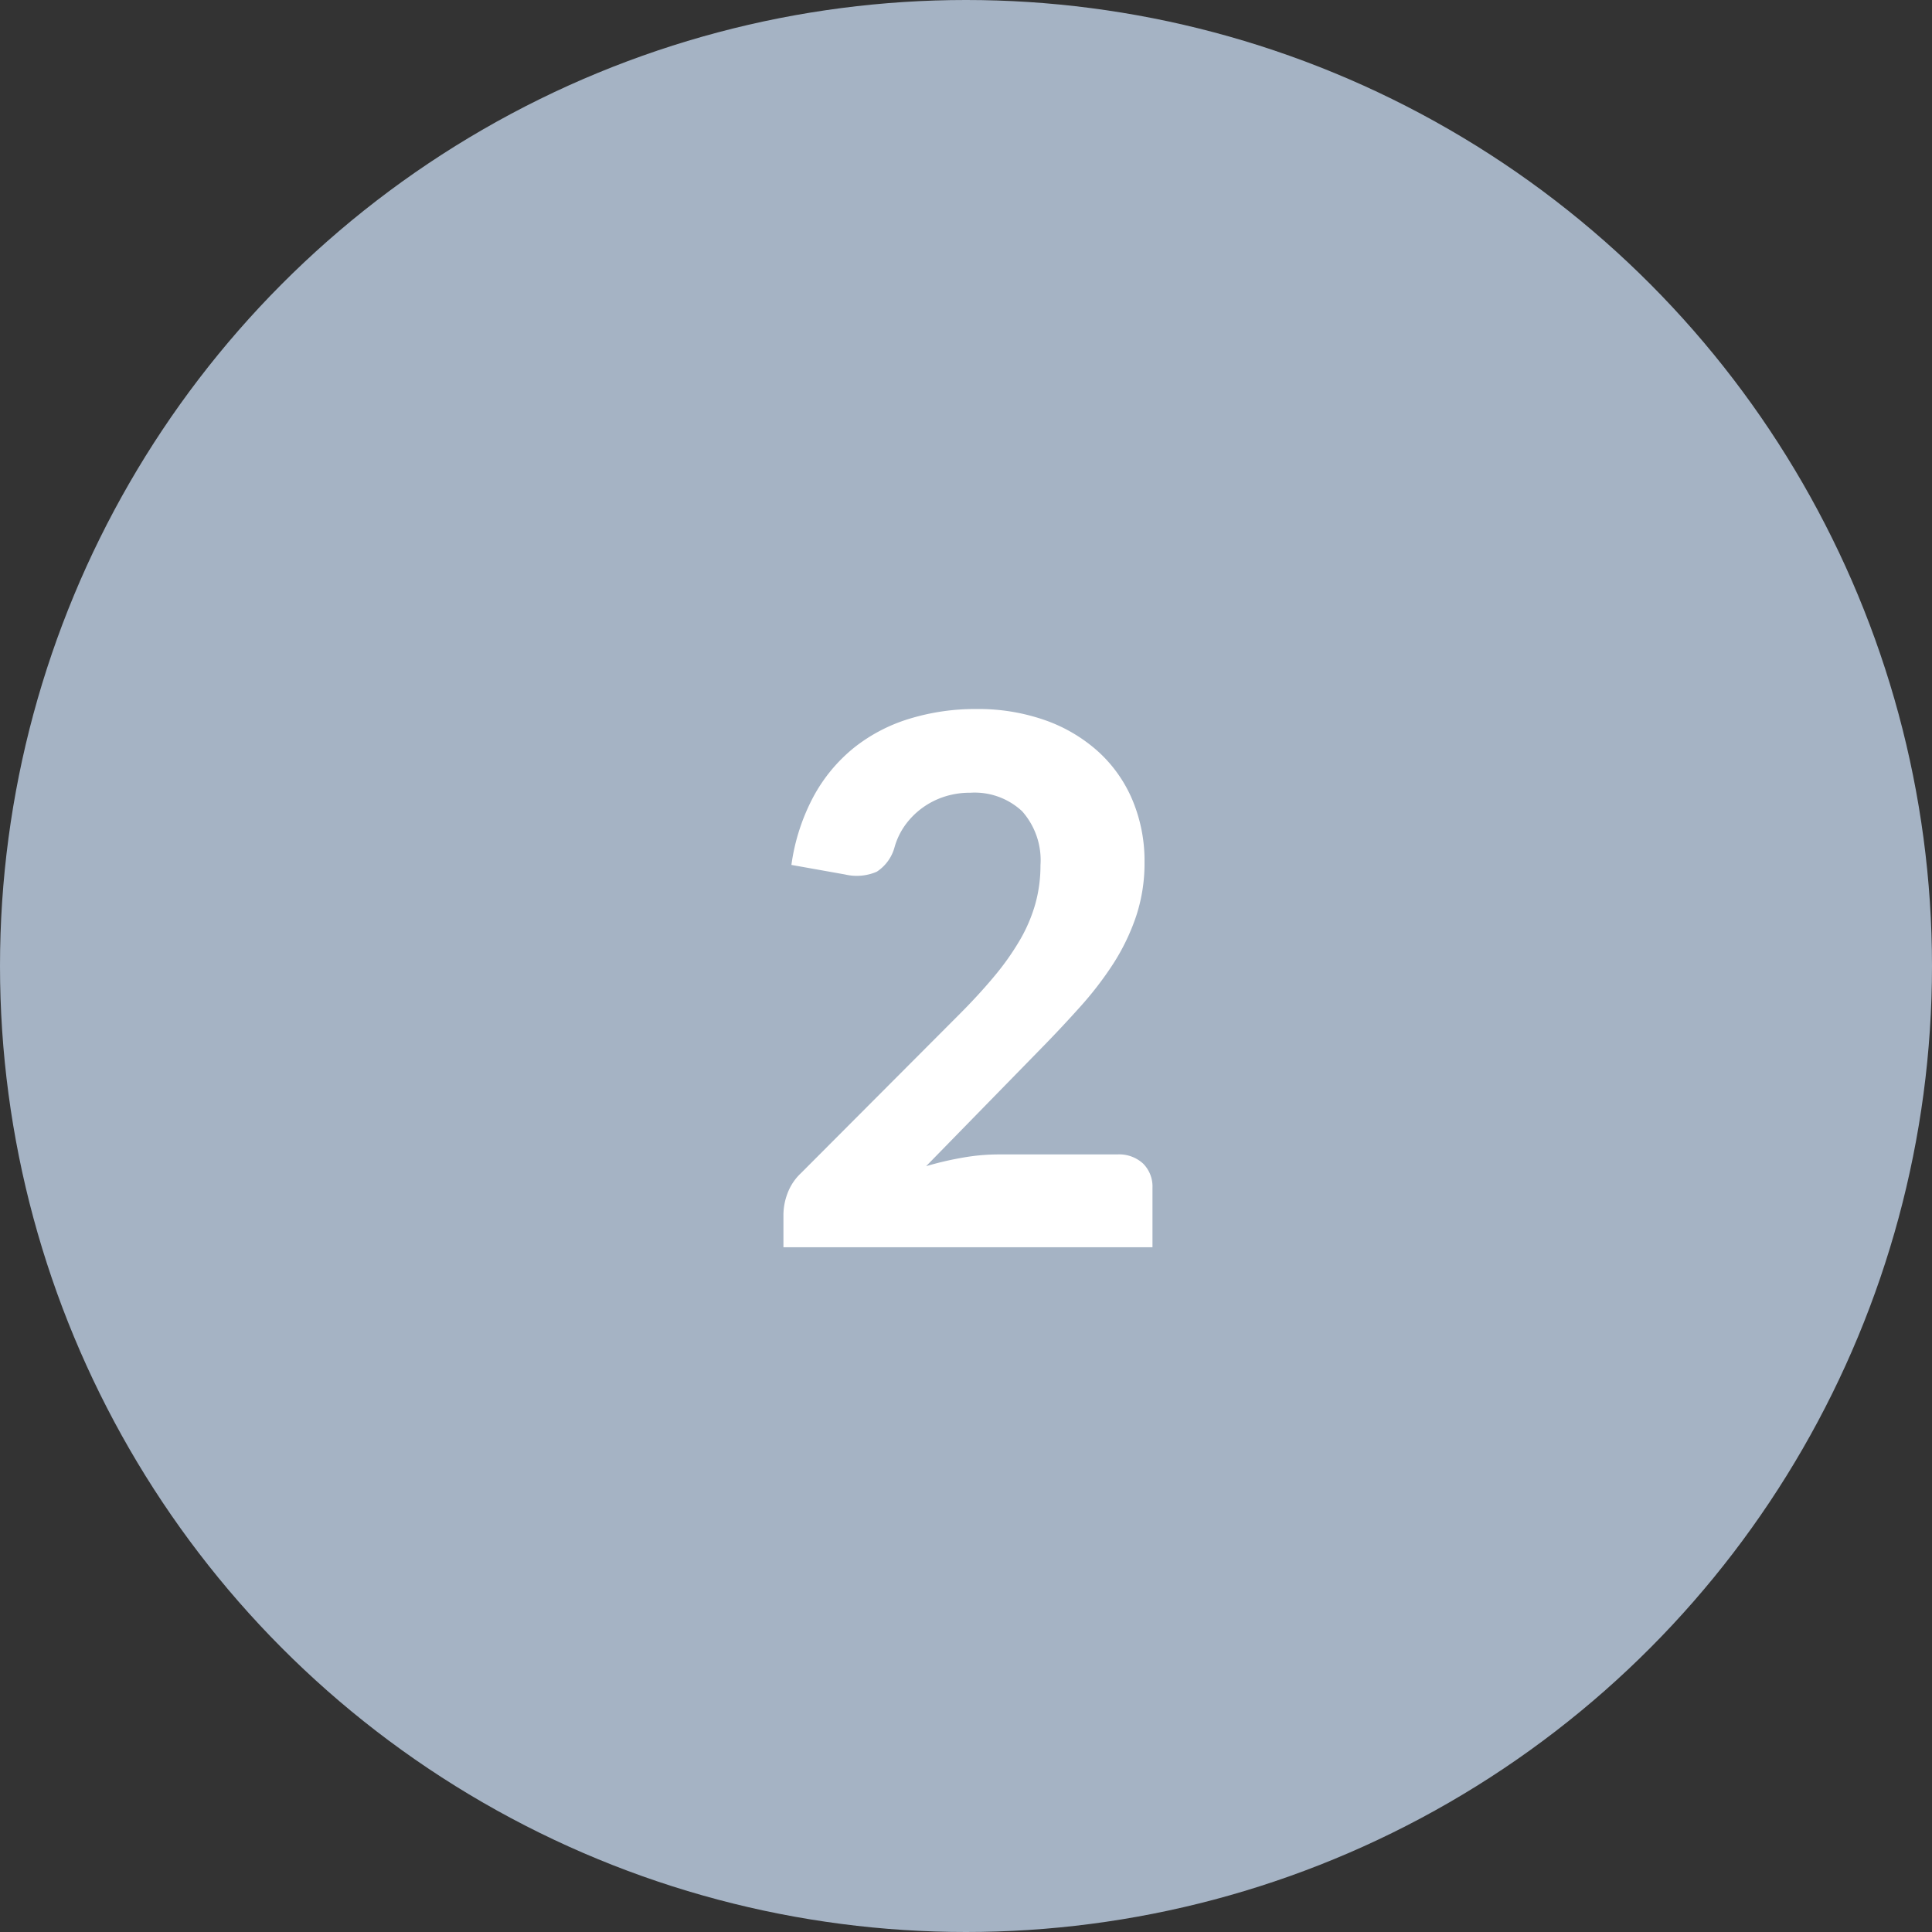
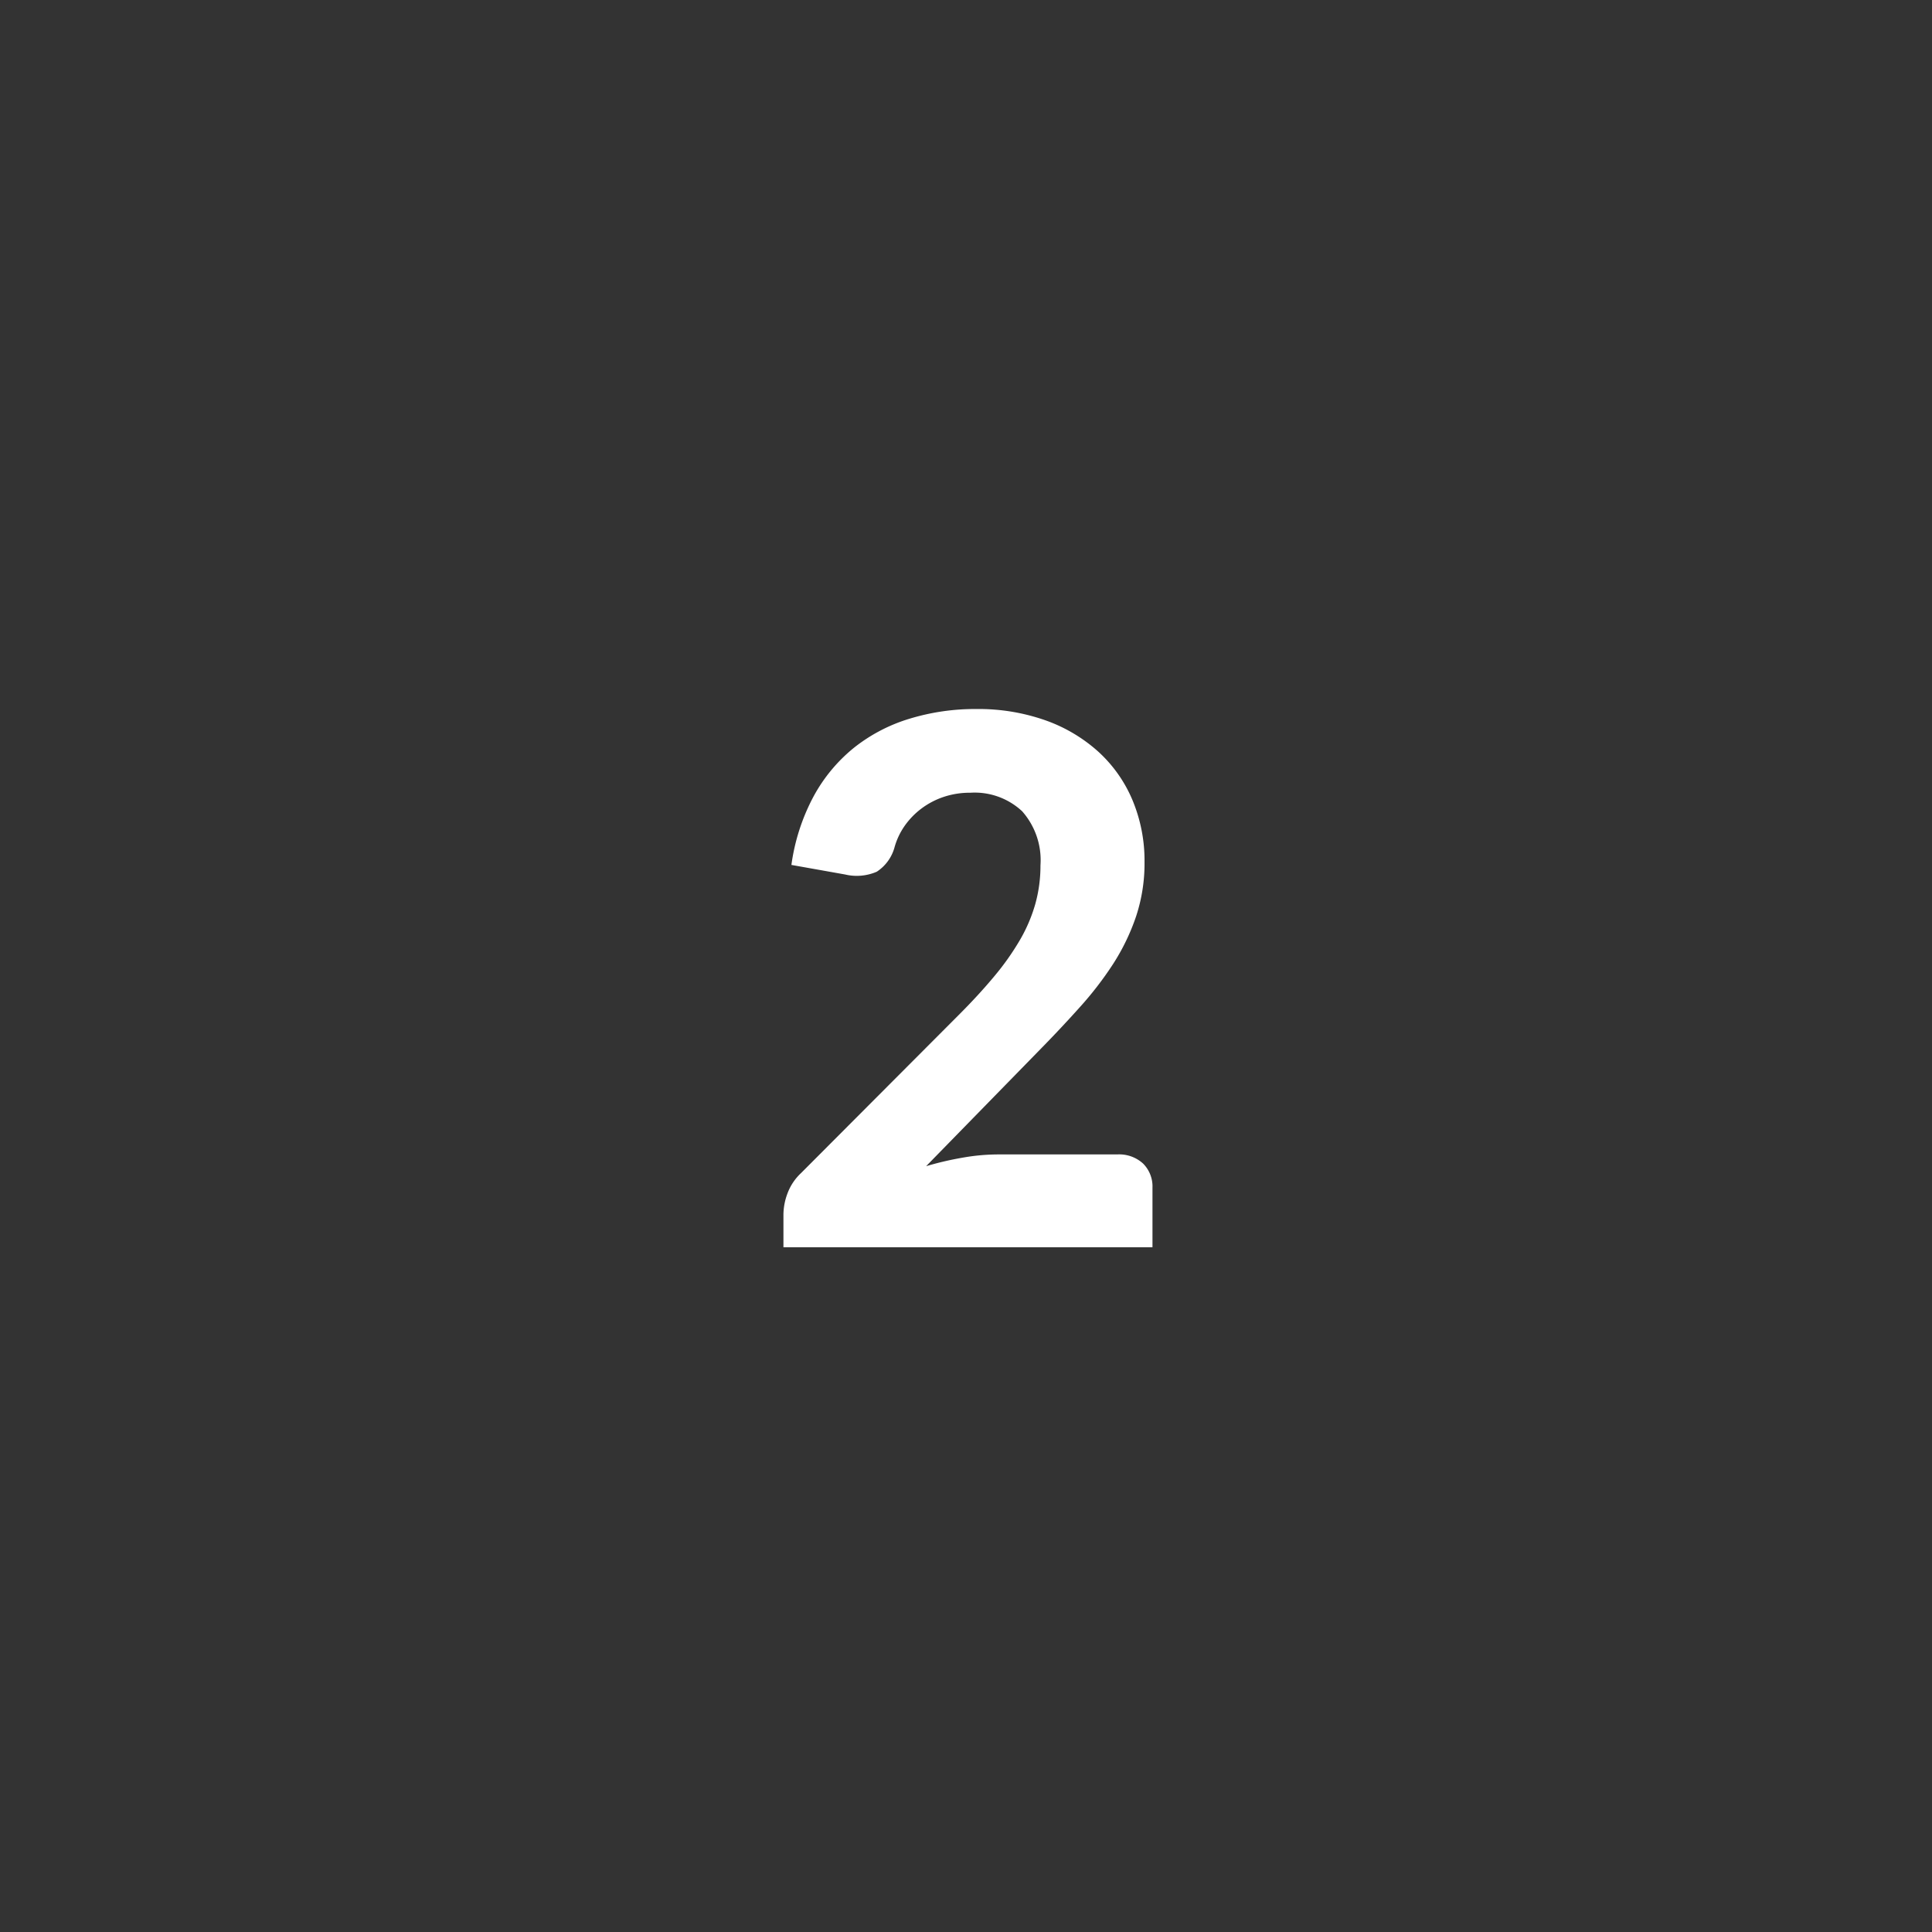
<svg xmlns="http://www.w3.org/2000/svg" width="79" height="79" viewBox="0 0 79 79">
  <rect x="0" y="0" width="79" height="79" fill="#333333" stroke="none" />
  <defs>
    <style>.a{fill:#a5b3c4;}.b{fill:#fff;}</style>
  </defs>
  <g transform="translate(-1586 -1697)">
-     <circle class="a" cx="39.5" cy="39.5" r="39.5" transform="translate(1586 1697)" />
    <path class="b" d="M14.685-3.795a1.446,1.446,0,0,1,1.058.375,1.324,1.324,0,0,1,.382.99V0H1.035V-1.35A2.511,2.511,0,0,1,1.2-2.2a2.176,2.176,0,0,1,.555-.833L8.2-9.495q.825-.825,1.455-1.583a10.731,10.731,0,0,0,1.05-1.485,6.409,6.409,0,0,0,.63-1.477,5.815,5.815,0,0,0,.21-1.575,3.016,3.016,0,0,0-.75-2.213,2.843,2.843,0,0,0-2.115-.757,3.376,3.376,0,0,0-1.1.173,3.214,3.214,0,0,0-.9.472,3.148,3.148,0,0,0-.682.7,2.883,2.883,0,0,0-.42.885,1.736,1.736,0,0,1-.727,1,2.065,2.065,0,0,1-1.3.112l-2.19-.39a8.323,8.323,0,0,1,.9-2.79,6.6,6.6,0,0,1,1.65-1.995A6.821,6.821,0,0,1,6.18-21.608a9.176,9.176,0,0,1,2.745-.4,8.235,8.235,0,0,1,2.812.458A6.424,6.424,0,0,1,13.9-20.273,5.618,5.618,0,0,1,15.3-18.3a6.408,6.408,0,0,1,.5,2.55,6.889,6.889,0,0,1-.345,2.22,8.8,8.8,0,0,1-.937,1.943A14.115,14.115,0,0,1,13.14-9.8q-.78.87-1.65,1.755L6.87-3.315a13.222,13.222,0,0,1,1.515-.352A8.435,8.435,0,0,1,9.8-3.795Z" transform="translate(1617 1748)" />
  </g>
</svg>